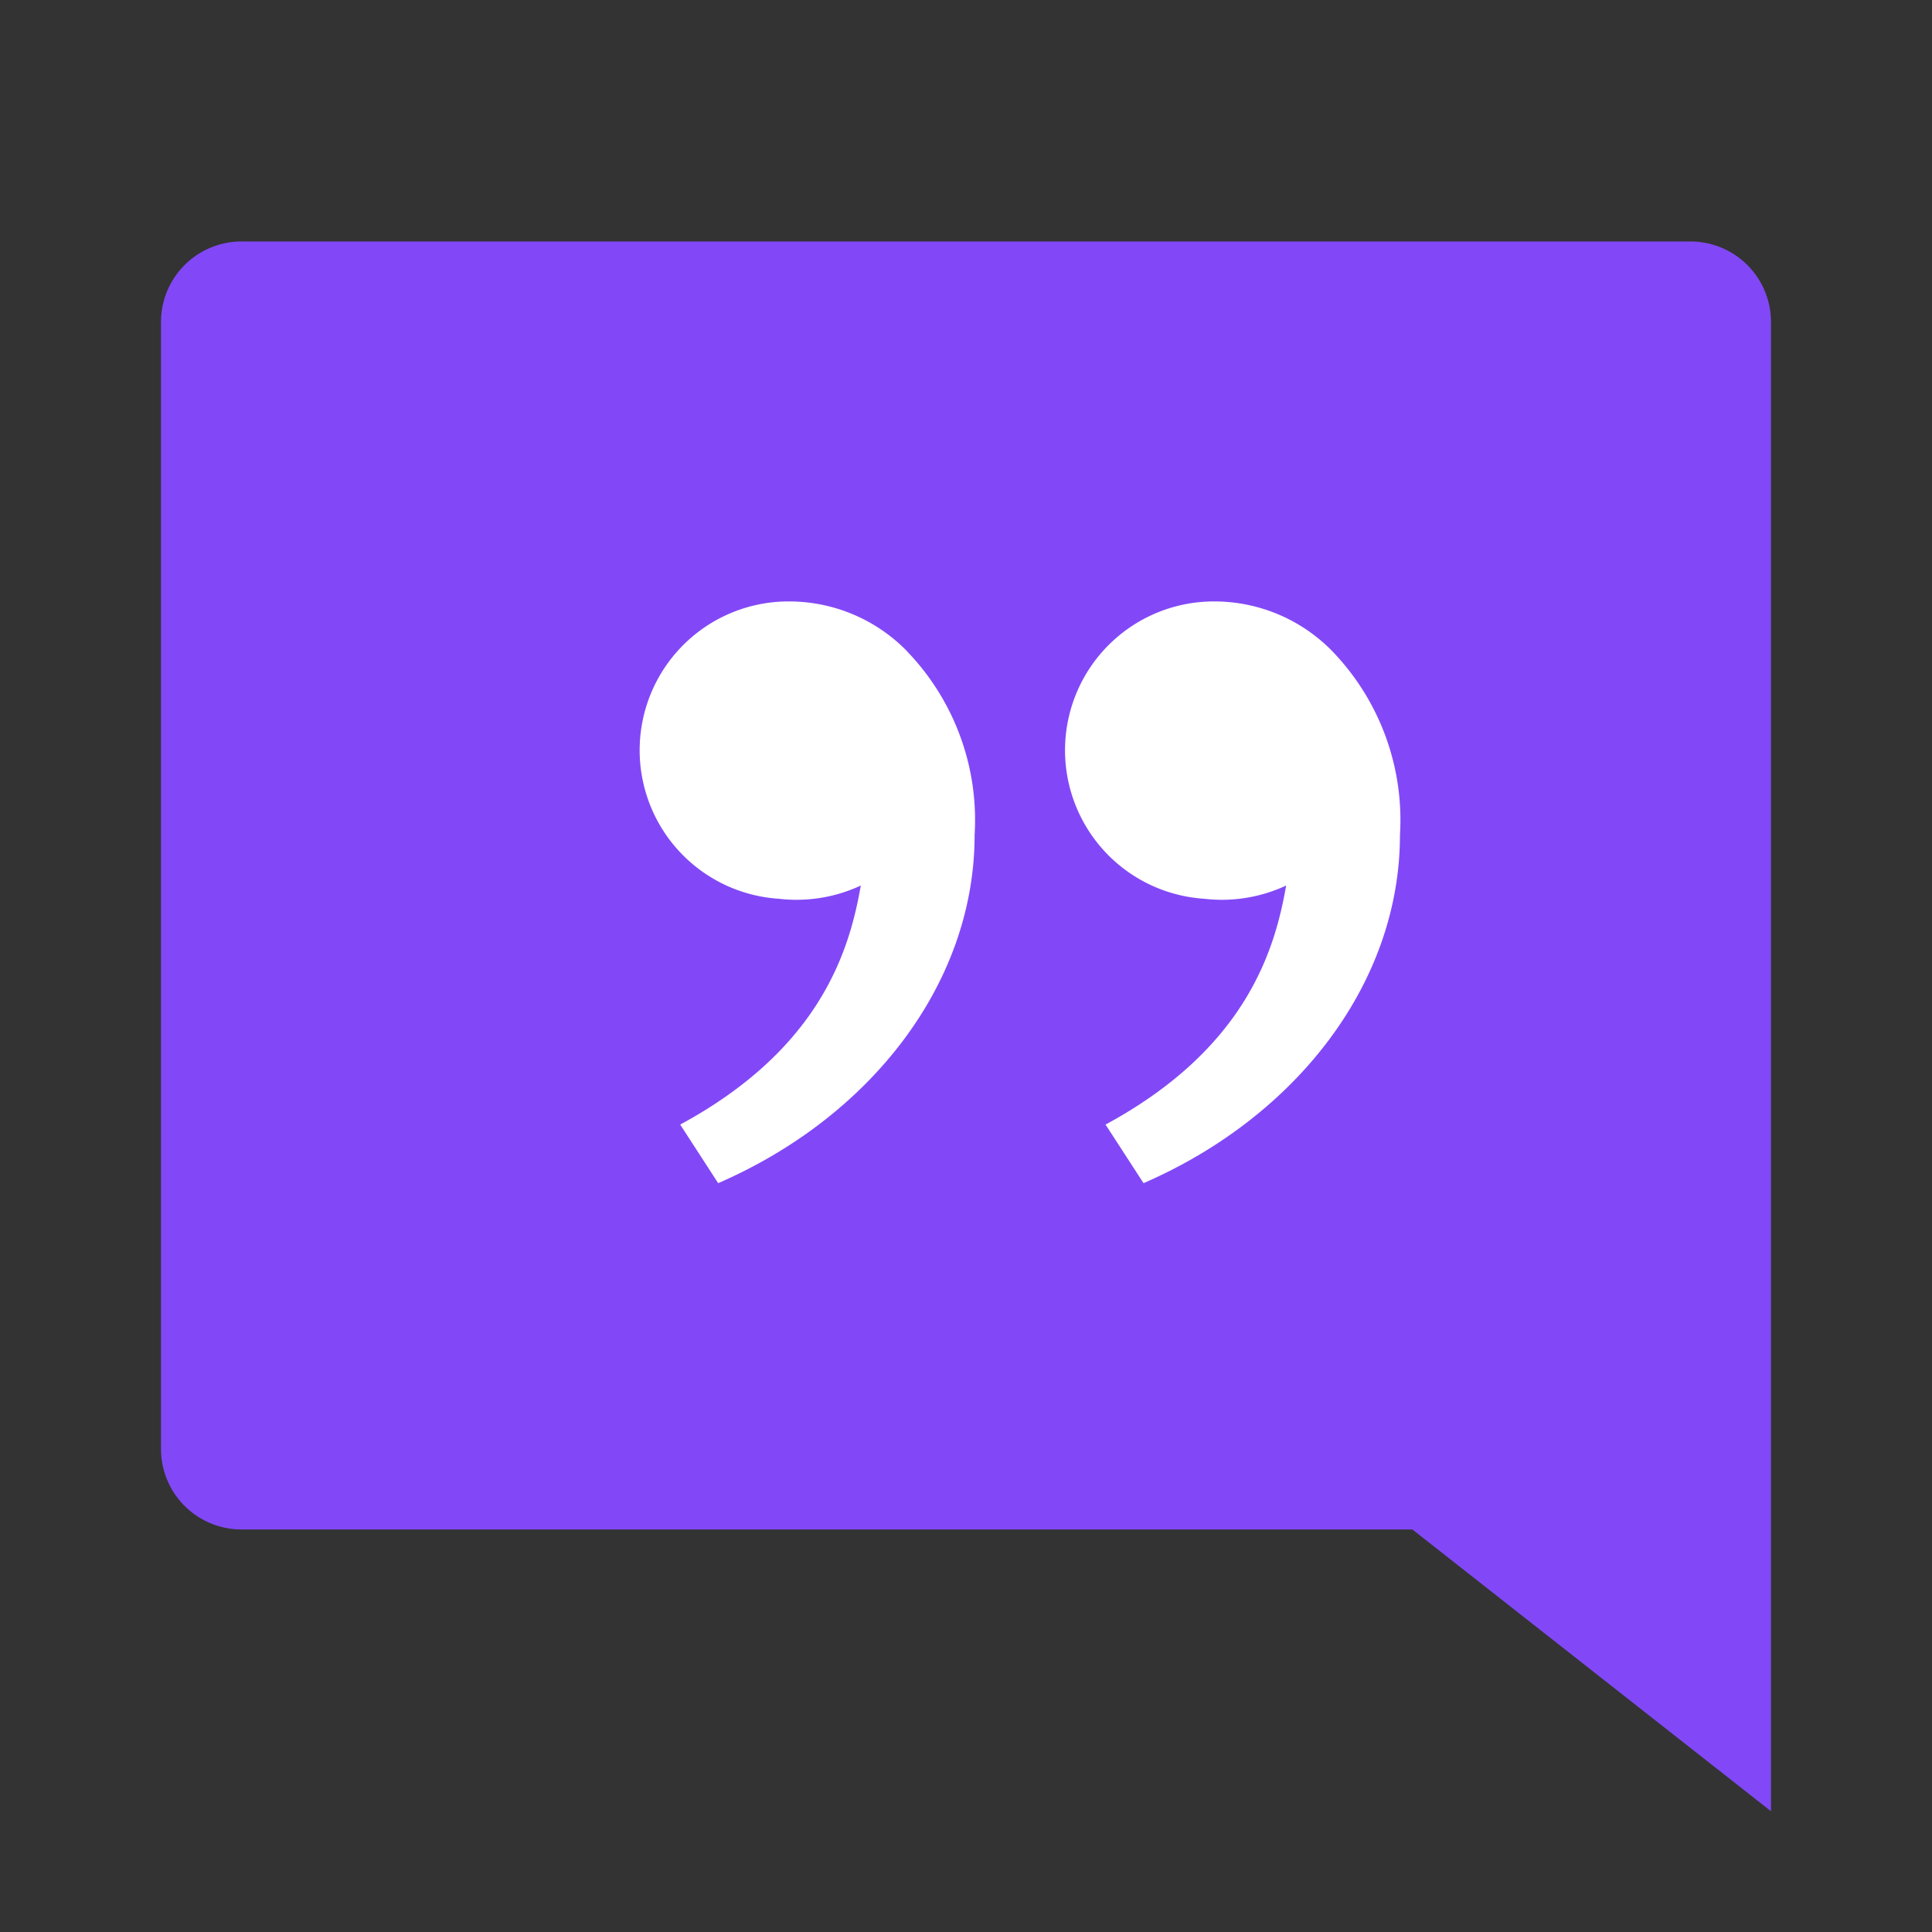
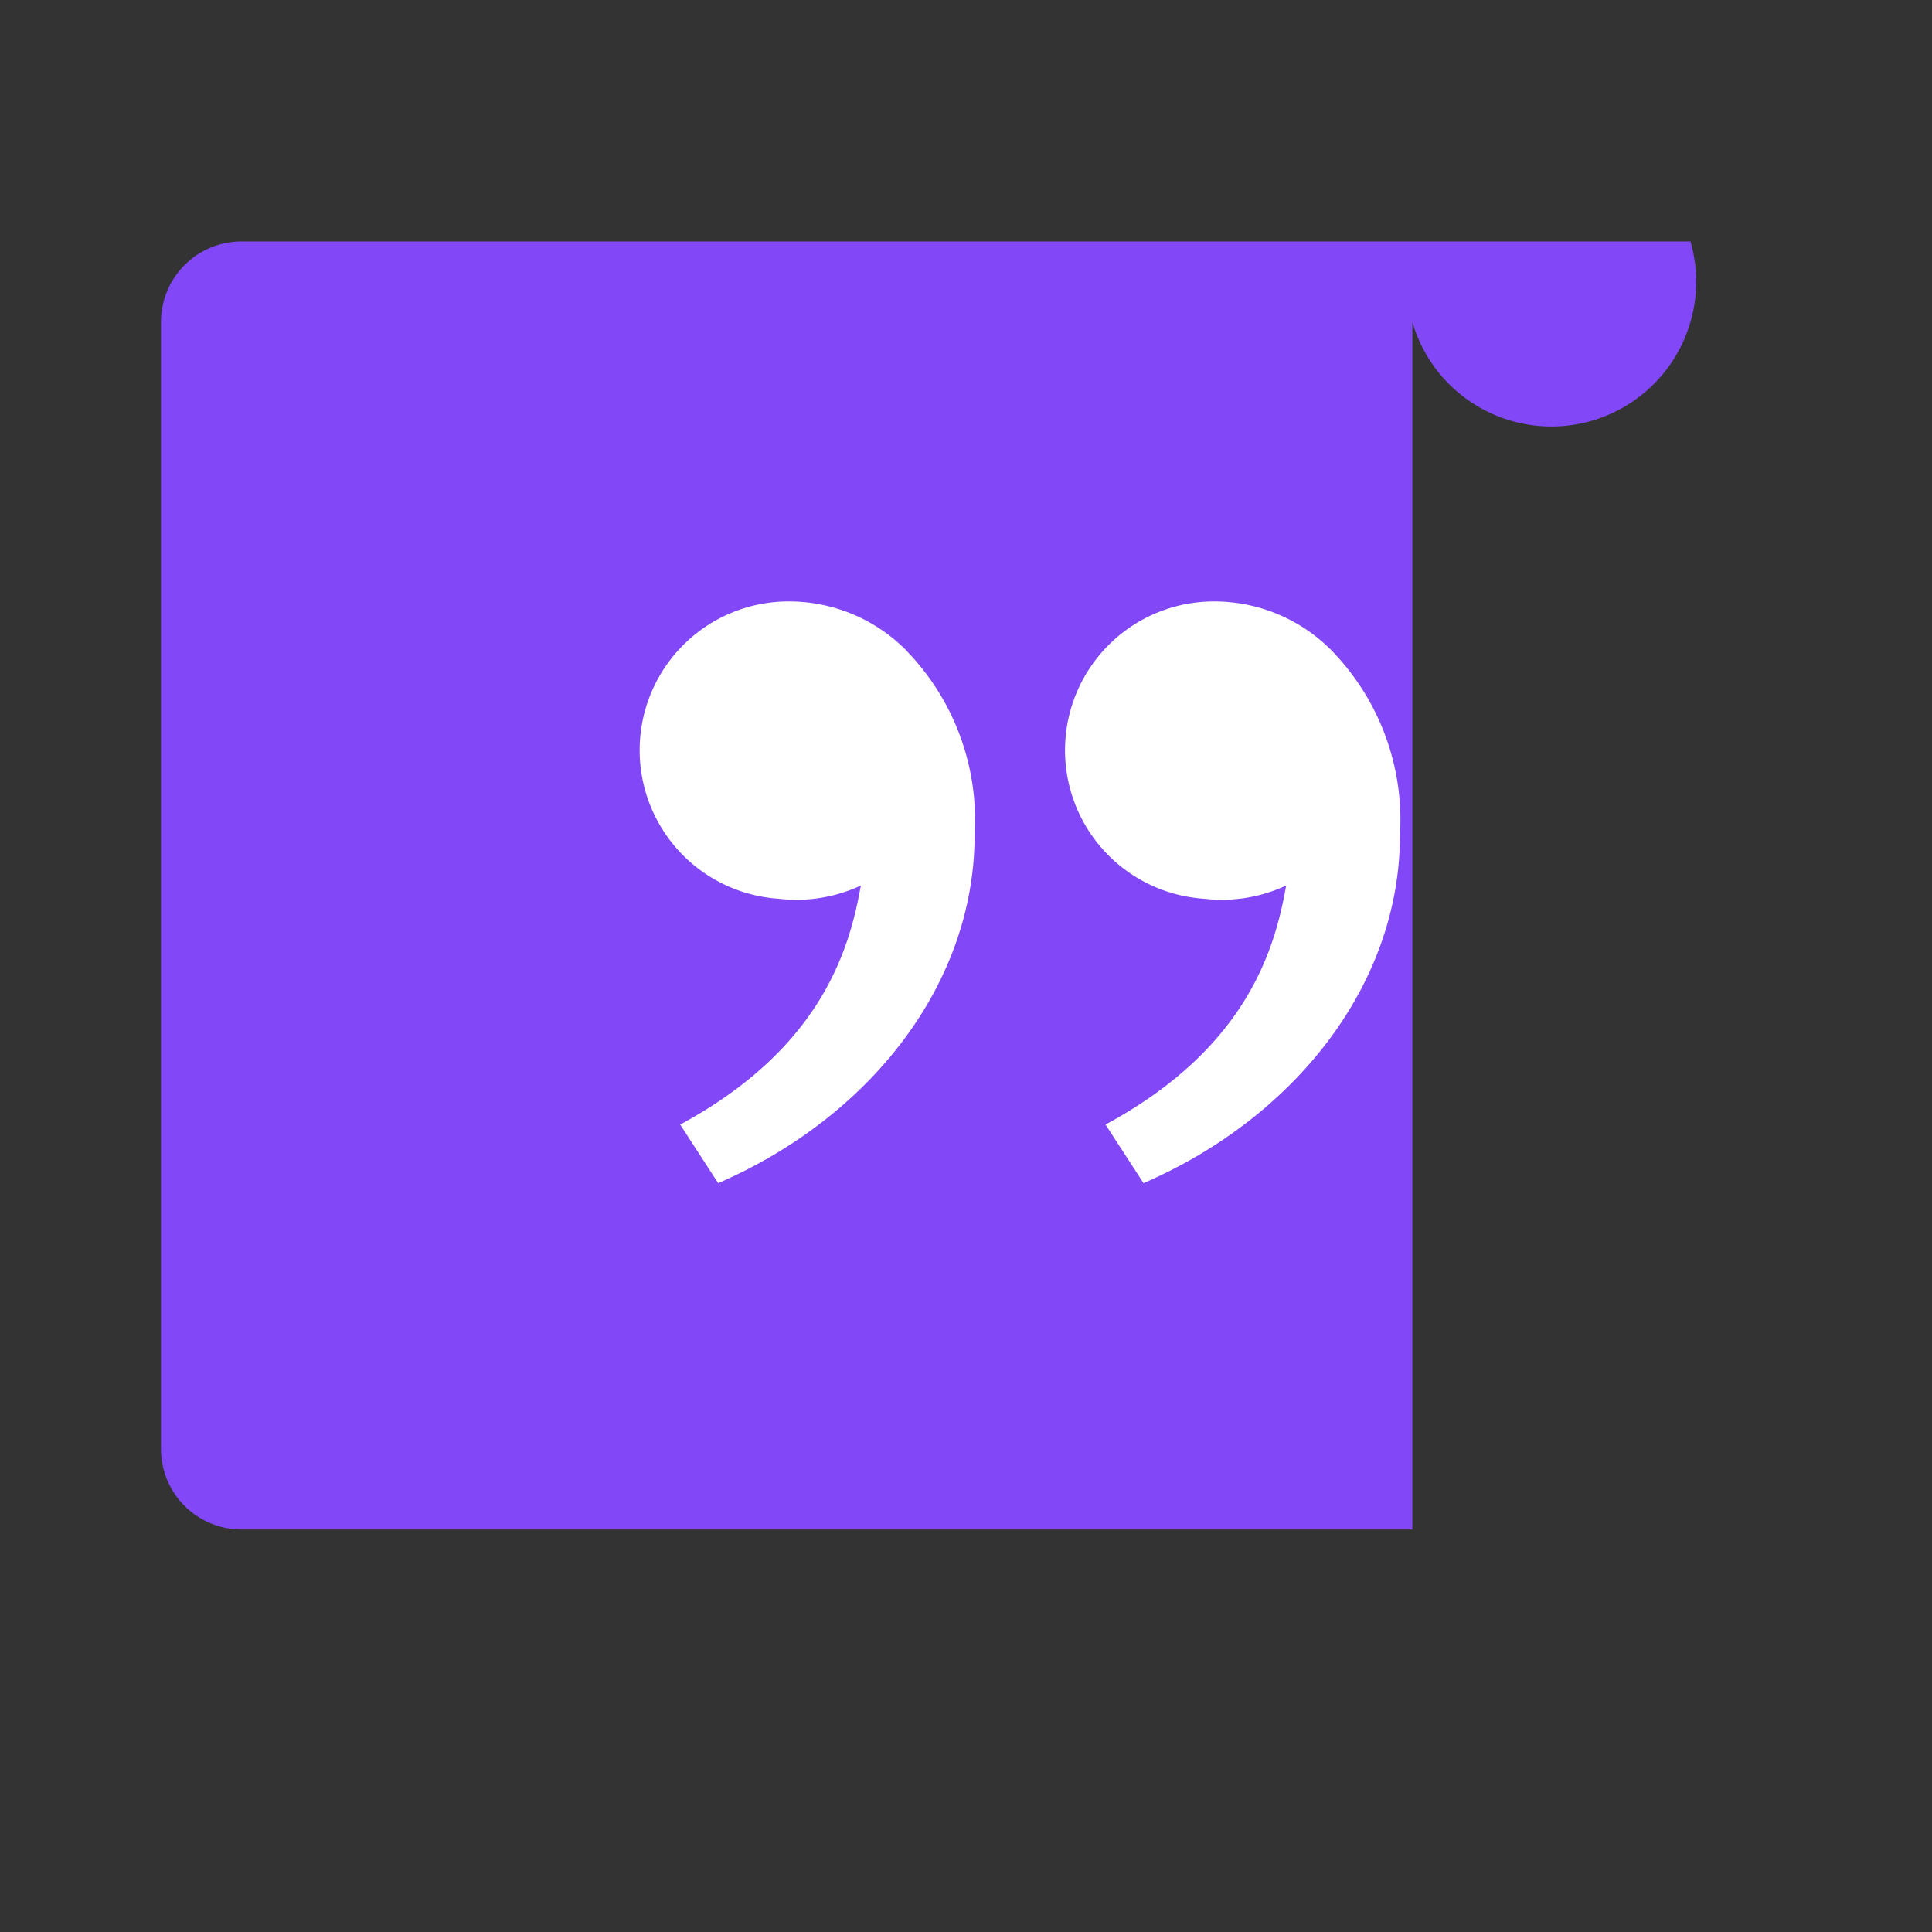
<svg xmlns="http://www.w3.org/2000/svg" id="Group_14509" data-name="Group 14509" width="75.854" height="75.854" viewBox="0 0 75.854 75.854">
  <rect x="0" y="0" width="75.854" height="75.854" fill="#333333" stroke="none" />
-   <path id="Path_8046" data-name="Path 8046" d="M0,0H75.854V75.854H0Z" fill="none" />
-   <path id="Path_8047" data-name="Path 8047" d="M5.161,3A3.162,3.162,0,0,0,2,6.161V50.408a3.162,3.162,0,0,0,3.161,3.161h45.97l14.08,11.062V6.161A3.162,3.162,0,0,0,62.05,3Z" transform="translate(4.321 6.481)" fill="#8248f7" />
+   <path id="Path_8047" data-name="Path 8047" d="M5.161,3A3.162,3.162,0,0,0,2,6.161V50.408a3.162,3.162,0,0,0,3.161,3.161h45.97V6.161A3.162,3.162,0,0,0,62.05,3Z" transform="translate(4.321 6.481)" fill="#8248f7" />
  <path id="Path_8048" data-name="Path 8048" d="M30.128,6.791a9.545,9.545,0,0,1,2.643,7.2c0,5.844-4.1,11.081-10.068,13.671l-1.491-2.3c5.568-3.012,6.657-6.92,7.091-9.385a5.978,5.978,0,0,1-3.221.519A5.843,5.843,0,0,1,25.54,4.823,6.463,6.463,0,0,1,30.128,6.791Zm-16.7,0a9.545,9.545,0,0,1,2.643,7.2c0,5.844-4.1,11.081-10.068,13.671l-1.491-2.3c5.568-3.012,6.657-6.92,7.091-9.385a5.978,5.978,0,0,1-3.221.519A5.843,5.843,0,0,1,8.844,4.823,6.463,6.463,0,0,1,13.432,6.791Z" transform="translate(22.194 18.791)" fill="#fff" />
</svg>